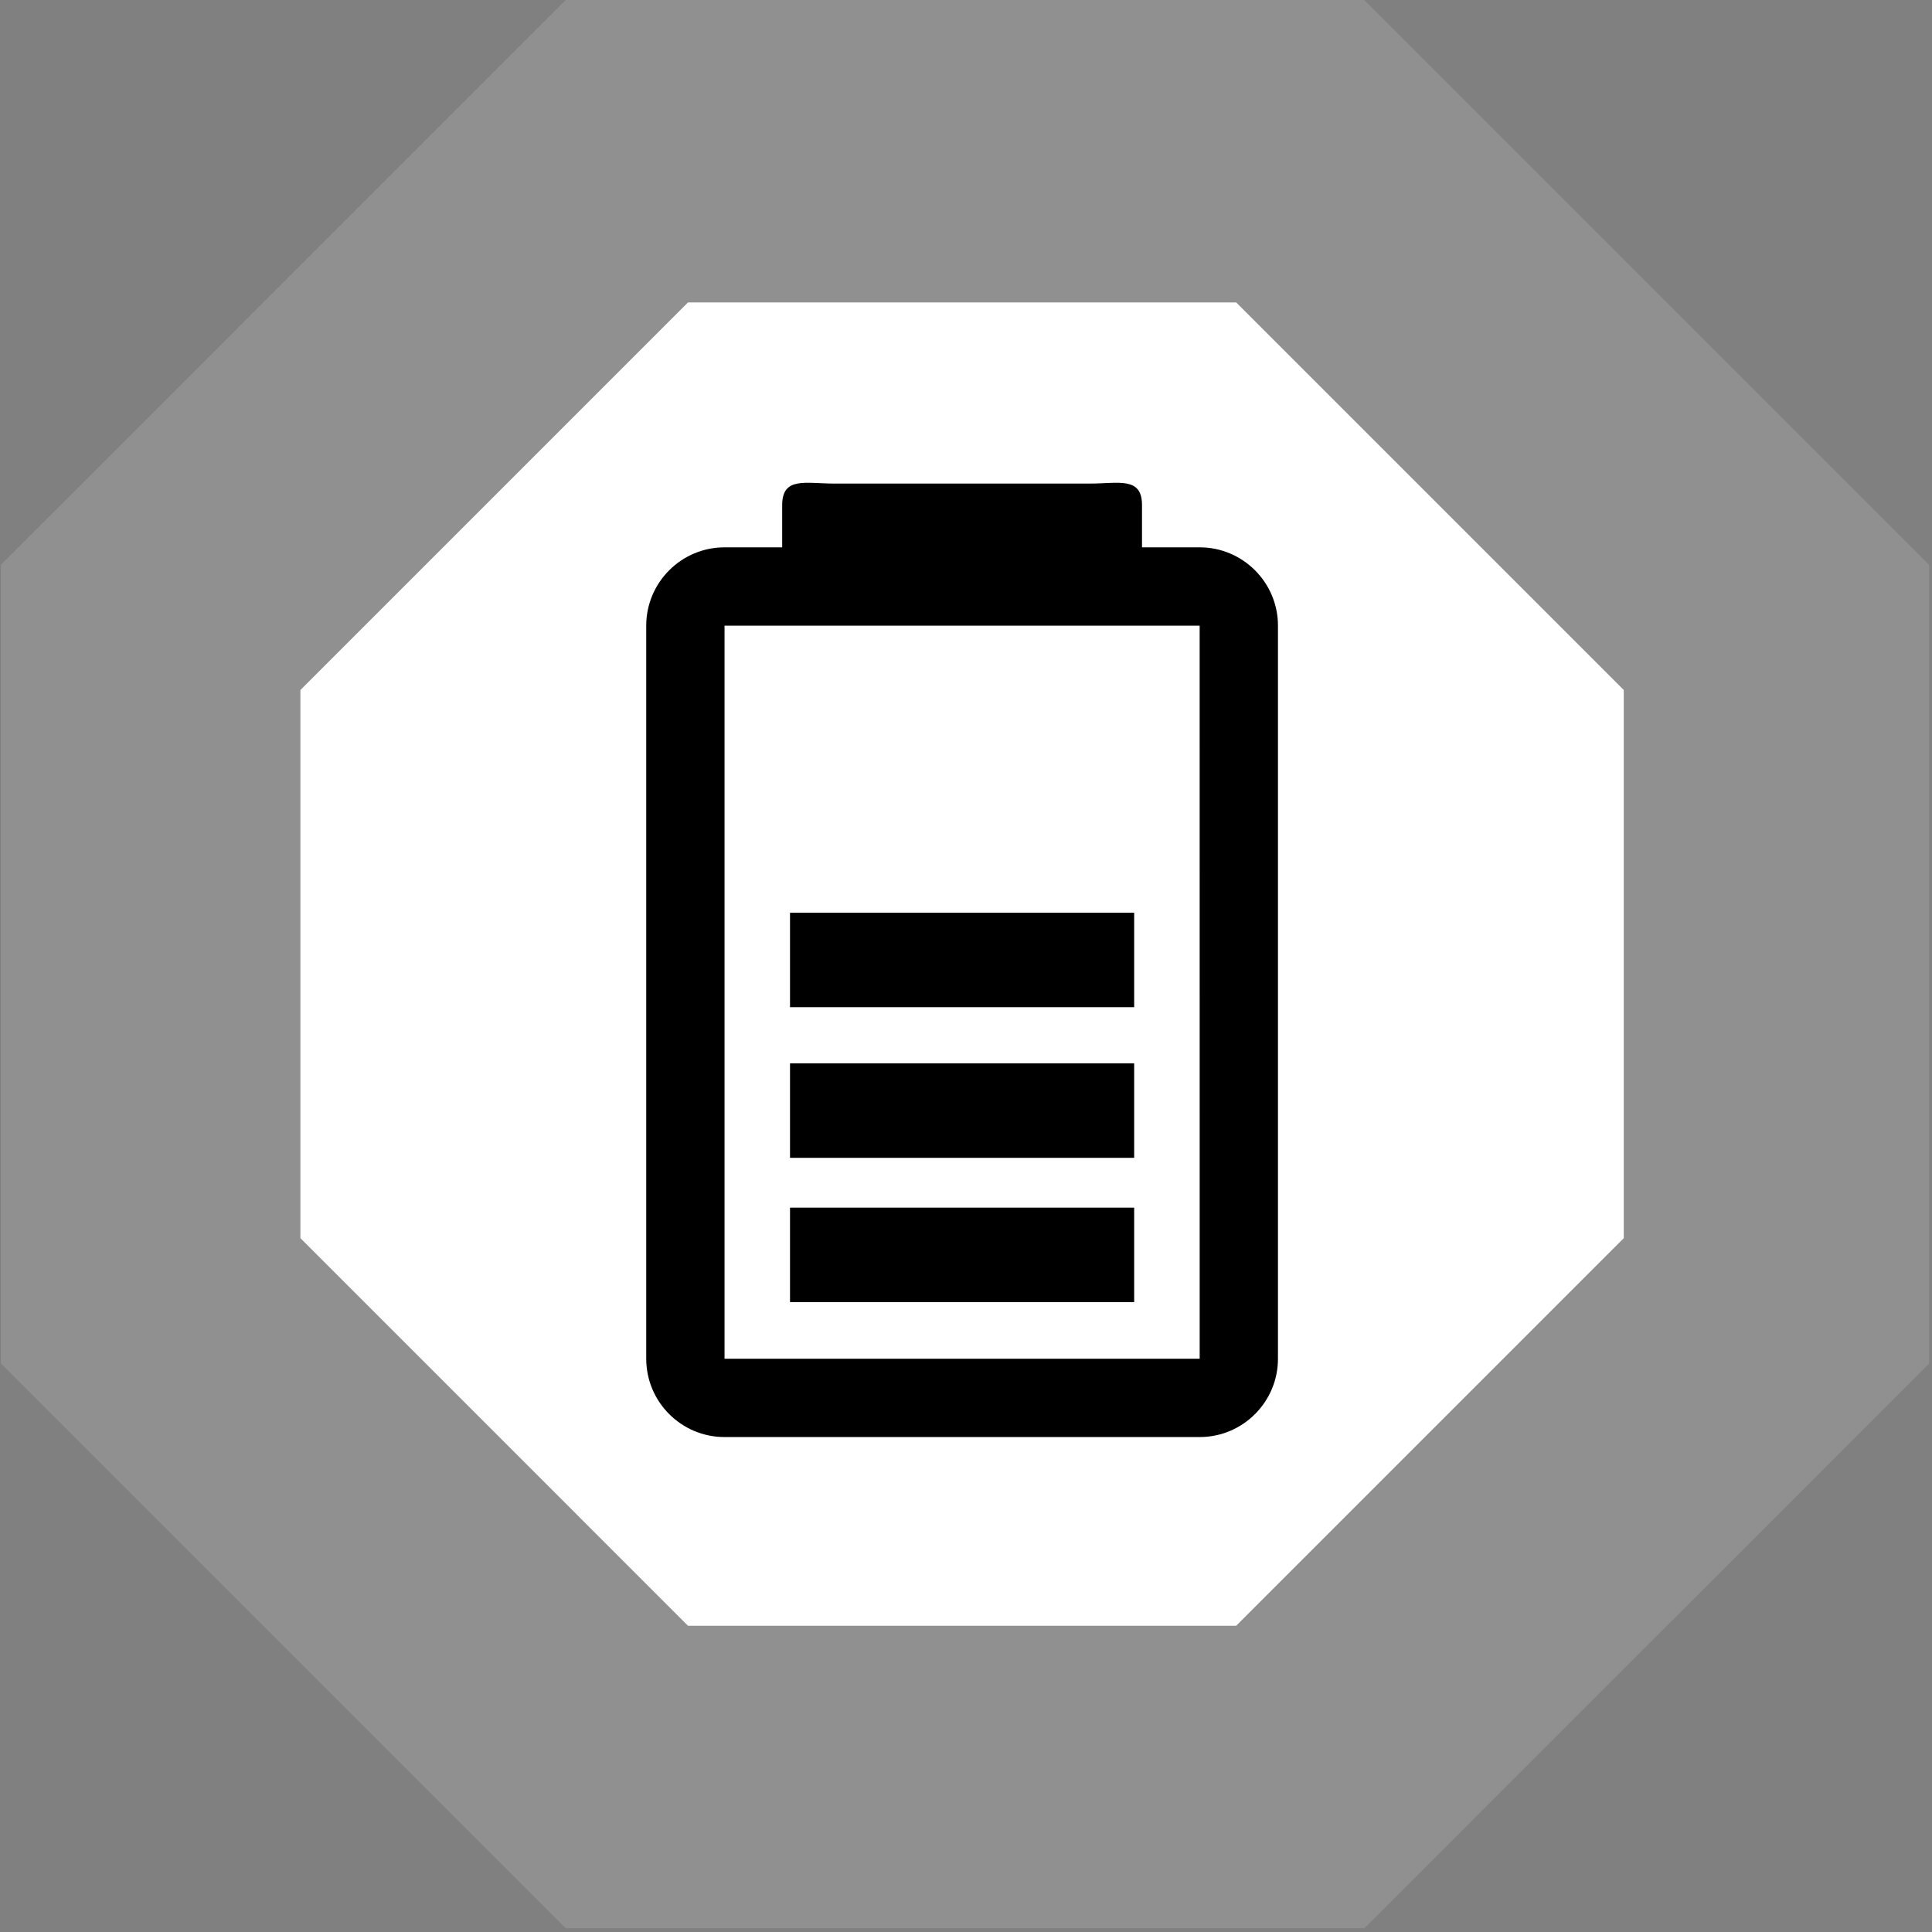
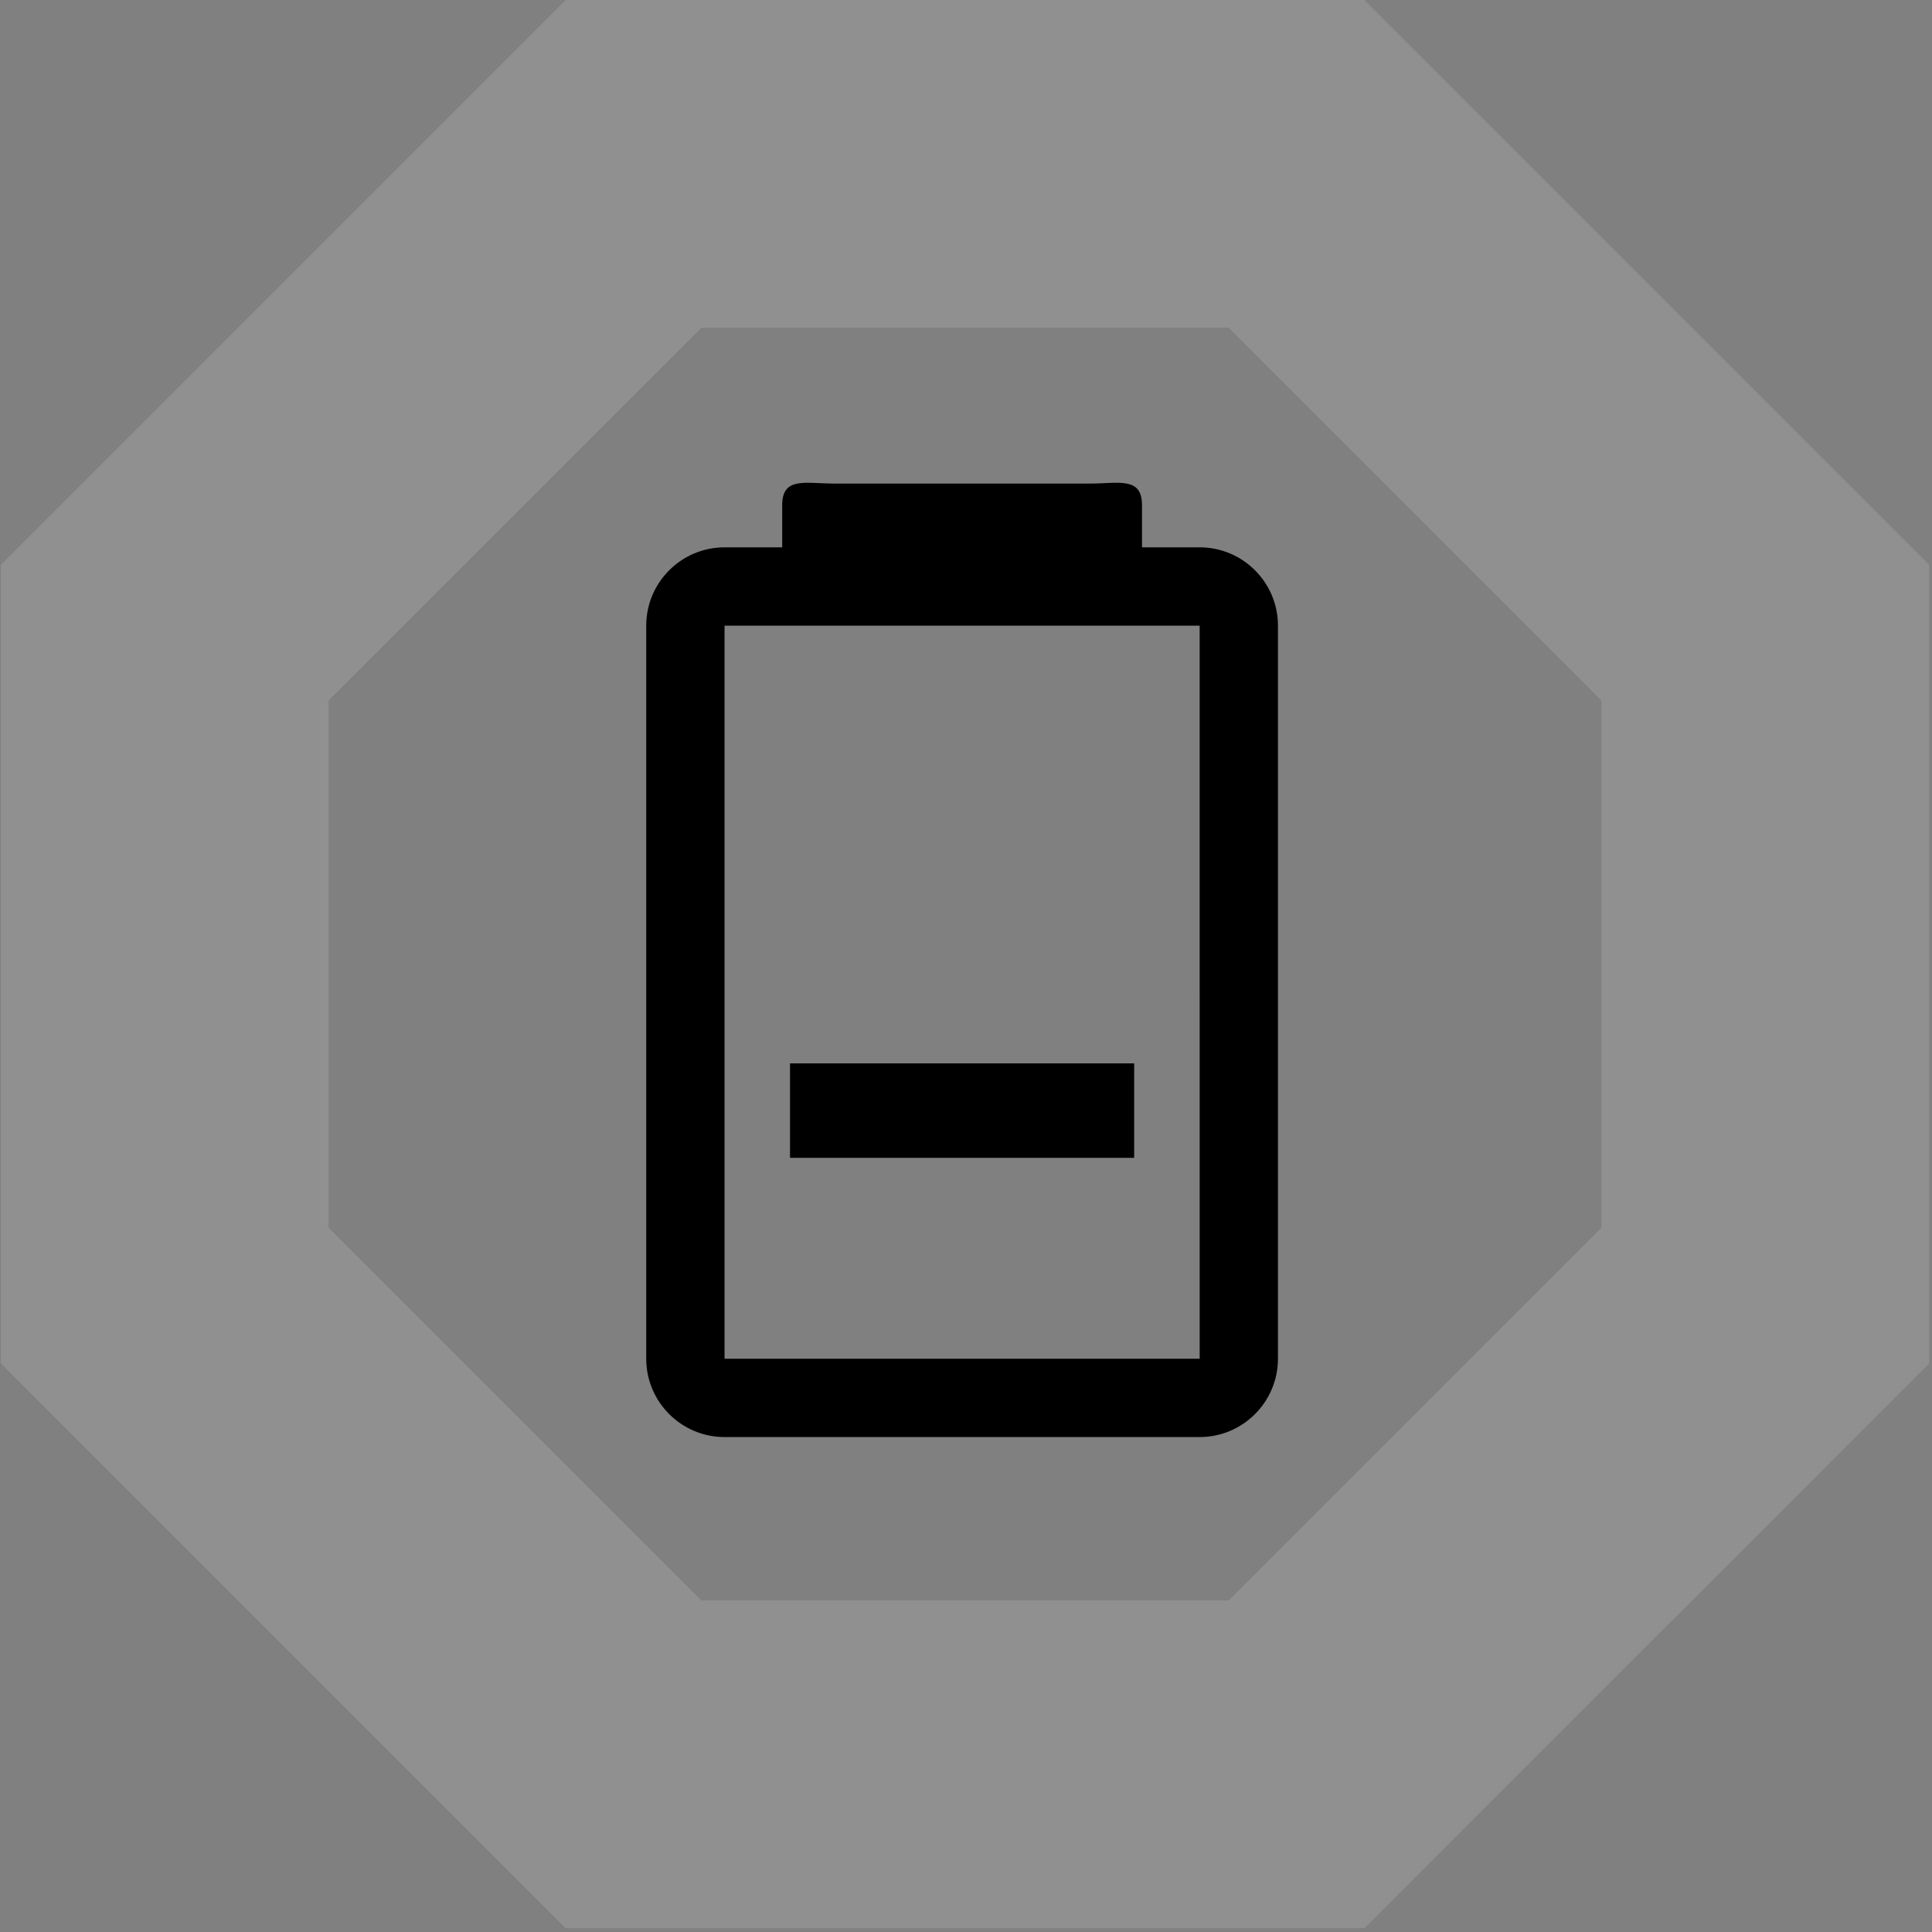
<svg xmlns="http://www.w3.org/2000/svg" version="1.1" id="Layer_1" x="0px" y="0px" width="100px" height="100px" viewBox="0 0 100 100" enable-background="new 0 0 100 100" xml:space="preserve">
  <rect x="0" y="0" width="100" height="100" fill="#808080" stroke="none" />
  <g>
    <g opacity="0.75">
      <g opacity="0.8">
        <g>
          <g>
-             <path fill="#272626" d="M67.108,91.323H32.793L8.529,67.059V32.744L32.793,8.48h34.315l24.264,24.264v34.315L67.108,91.323z" />
            <path fill="#9B9B9B" d="M70.62,99.803H29.281L0.049,70.571v-41.34L29.281,0h41.34l29.232,29.232v41.34L70.62,99.803z        M36.306,82.843h27.289l19.297-19.297v-27.29L63.596,16.96h-27.29L17.009,36.257v27.29L36.306,82.843z" />
          </g>
        </g>
      </g>
    </g>
    <g>
      <g>
        <g>
-           <path fill="#FFFFFF" d="M35.611,84.15h28.372l20.063-20.063V35.715L63.984,15.653H35.611L15.549,35.715v28.372L35.611,84.15z" />
-         </g>
+           </g>
      </g>
    </g>
  </g>
  <g>
    <path d="M62.094,28.33H59.11v-2.184c0-1.49-1.212-1.116-2.702-1.116h-13.22c-1.49,0-2.702-0.374-2.702,1.116v2.184h-2.984   c-2.235,0-4.053,1.818-4.053,4.053v37.946c0,2.235,1.818,4.053,4.053,4.053h24.592c2.235,0,4.053-1.818,4.053-4.053V32.383   C66.147,30.148,64.329,28.33,62.094,28.33L62.094,28.33z M37.502,70.329V32.383h24.592l0.001,37.946H37.502z M37.502,70.329" />
    <rect x="40.891" y="55.04" width="17.813" height="4.889" />
-     <rect x="40.891" y="62.508" width="17.813" height="4.889" />
-     <rect x="40.891" y="47.243" width="17.813" height="4.889" />
  </g>
</svg>